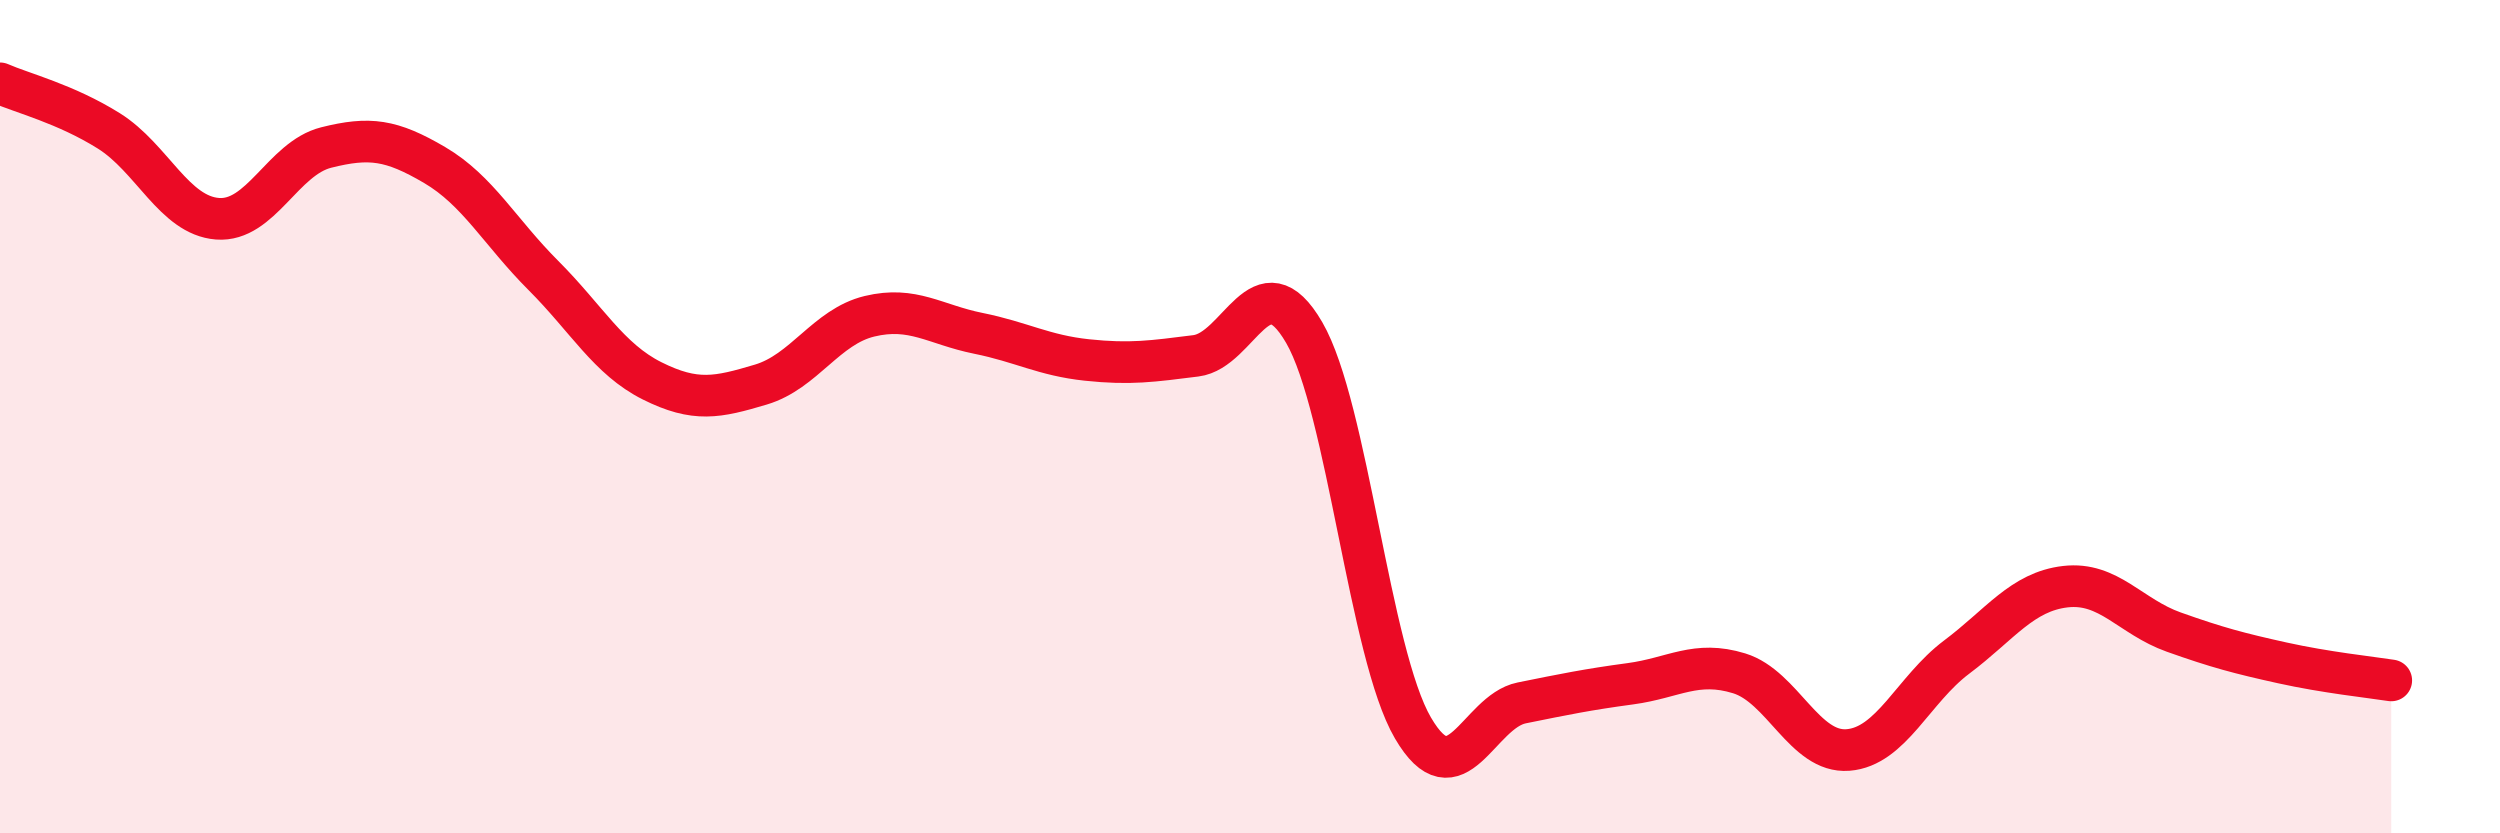
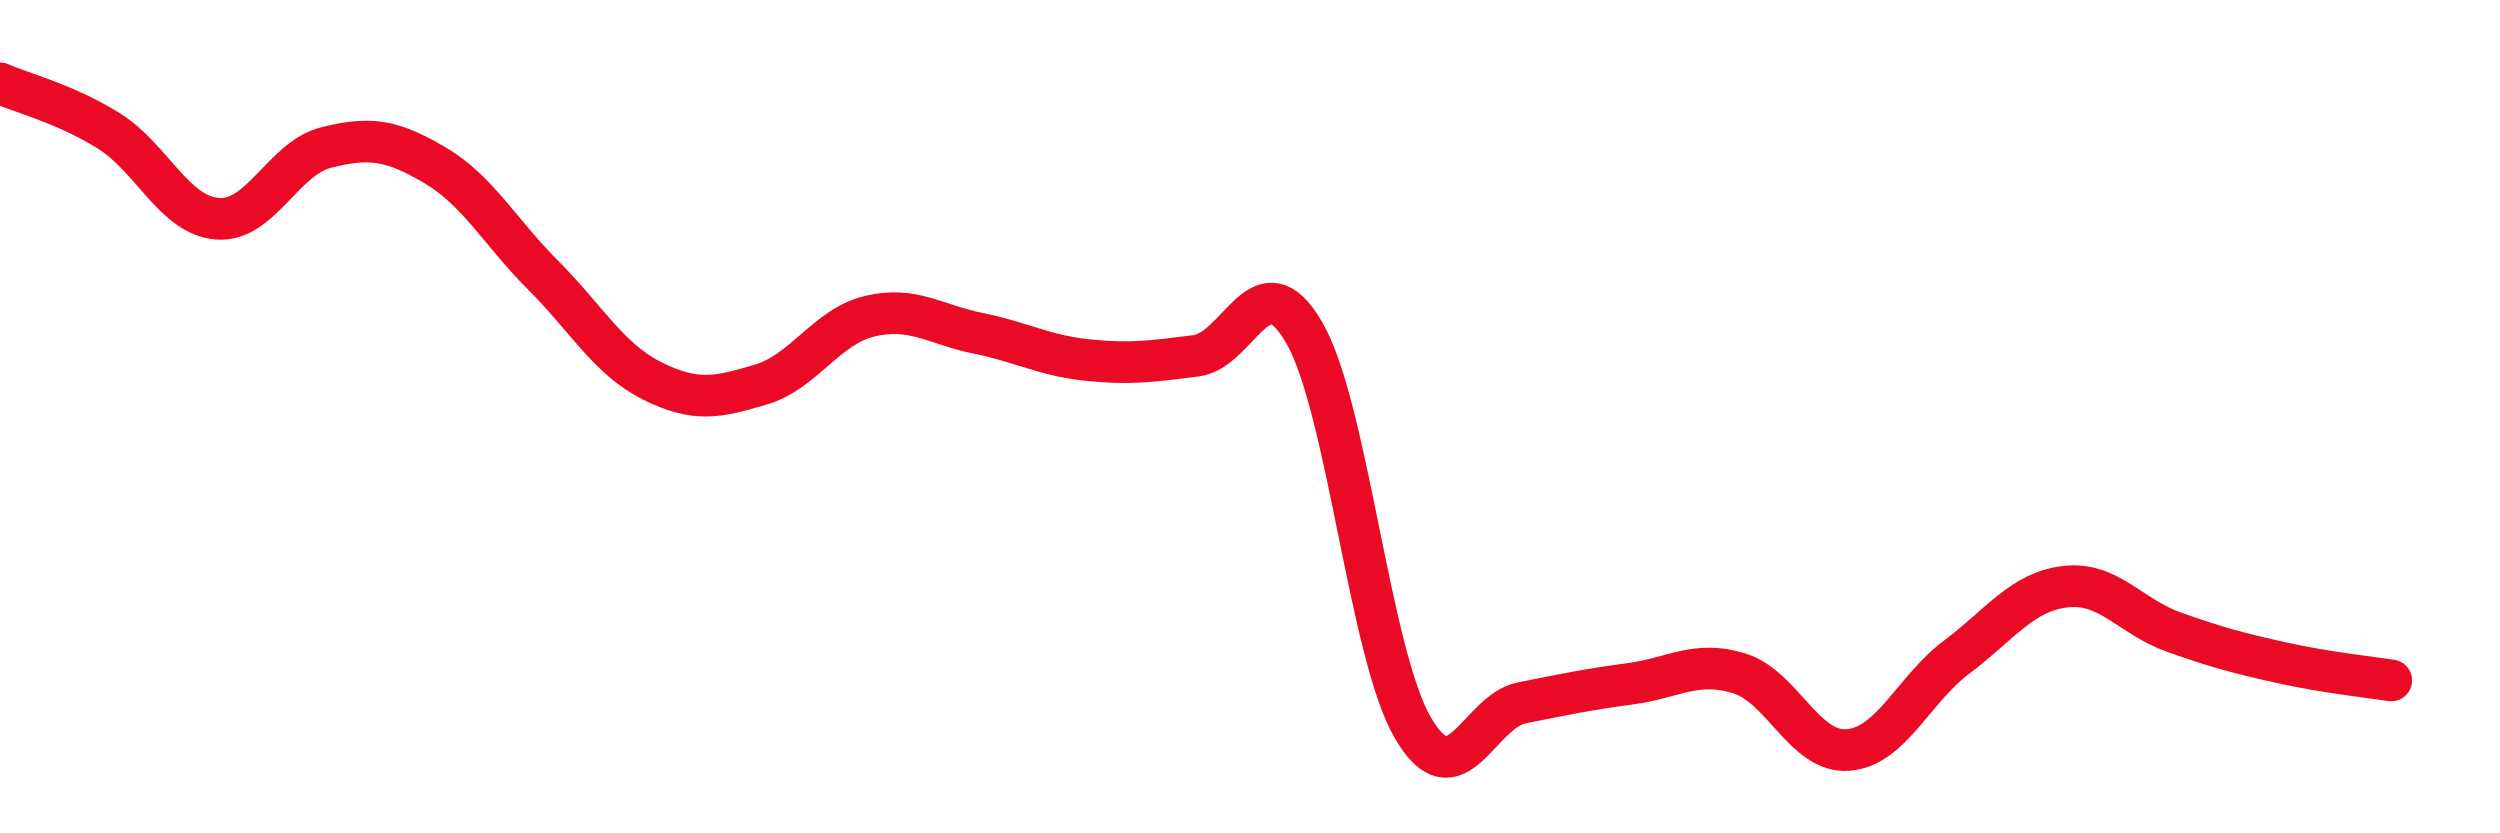
<svg xmlns="http://www.w3.org/2000/svg" width="60" height="20" viewBox="0 0 60 20">
-   <path d="M 0,2 C 0.52,2.23 1.57,2.49 2.61,3.14 C 3.65,3.79 4.18,5.17 5.22,5.25 C 6.26,5.33 6.79,3.8 7.83,3.54 C 8.87,3.28 9.39,3.35 10.43,3.96 C 11.47,4.57 12,5.57 13.04,6.61 C 14.08,7.65 14.61,8.62 15.65,9.14 C 16.69,9.66 17.22,9.54 18.26,9.23 C 19.3,8.92 19.83,7.84 20.87,7.59 C 21.91,7.34 22.44,7.79 23.48,8 C 24.52,8.21 25.05,8.53 26.09,8.64 C 27.13,8.75 27.66,8.67 28.7,8.54 C 29.74,8.41 30.26,6.19 31.3,7.98 C 32.34,9.77 32.87,15.69 33.91,17.47 C 34.95,19.25 35.48,17.08 36.52,16.87 C 37.56,16.66 38.09,16.55 39.13,16.41 C 40.17,16.27 40.7,15.84 41.74,16.16 C 42.78,16.48 43.31,18.08 44.35,18 C 45.39,17.92 45.92,16.55 46.96,15.77 C 48,14.99 48.53,14.2 49.57,14.08 C 50.61,13.96 51.13,14.8 52.17,15.17 C 53.21,15.54 53.74,15.68 54.78,15.91 C 55.82,16.14 56.87,16.25 57.39,16.33L57.39 20L0 20Z" fill="#EB0A25" opacity="0.1" stroke-linecap="round" stroke-linejoin="round" />
  <path d="M 0,2 C 0.52,2.23 1.57,2.49 2.61,3.14 C 3.65,3.79 4.18,5.17 5.22,5.25 C 6.26,5.33 6.79,3.8 7.83,3.54 C 8.87,3.28 9.39,3.35 10.43,3.96 C 11.47,4.57 12,5.57 13.04,6.61 C 14.08,7.65 14.61,8.62 15.65,9.14 C 16.69,9.66 17.22,9.54 18.26,9.23 C 19.3,8.92 19.83,7.84 20.87,7.59 C 21.91,7.34 22.44,7.79 23.48,8 C 24.52,8.21 25.05,8.53 26.09,8.64 C 27.13,8.75 27.66,8.67 28.7,8.54 C 29.74,8.41 30.26,6.19 31.3,7.98 C 32.34,9.77 32.87,15.69 33.91,17.47 C 34.95,19.25 35.48,17.08 36.52,16.87 C 37.56,16.66 38.09,16.55 39.13,16.41 C 40.17,16.27 40.7,15.84 41.74,16.16 C 42.78,16.48 43.31,18.08 44.35,18 C 45.39,17.92 45.92,16.55 46.96,15.77 C 48,14.99 48.53,14.2 49.57,14.08 C 50.61,13.96 51.13,14.8 52.17,15.17 C 53.21,15.54 53.74,15.68 54.78,15.91 C 55.82,16.14 56.87,16.25 57.39,16.33" stroke="#EB0A25" stroke-width="1" fill="none" stroke-linecap="round" stroke-linejoin="round" />
</svg>